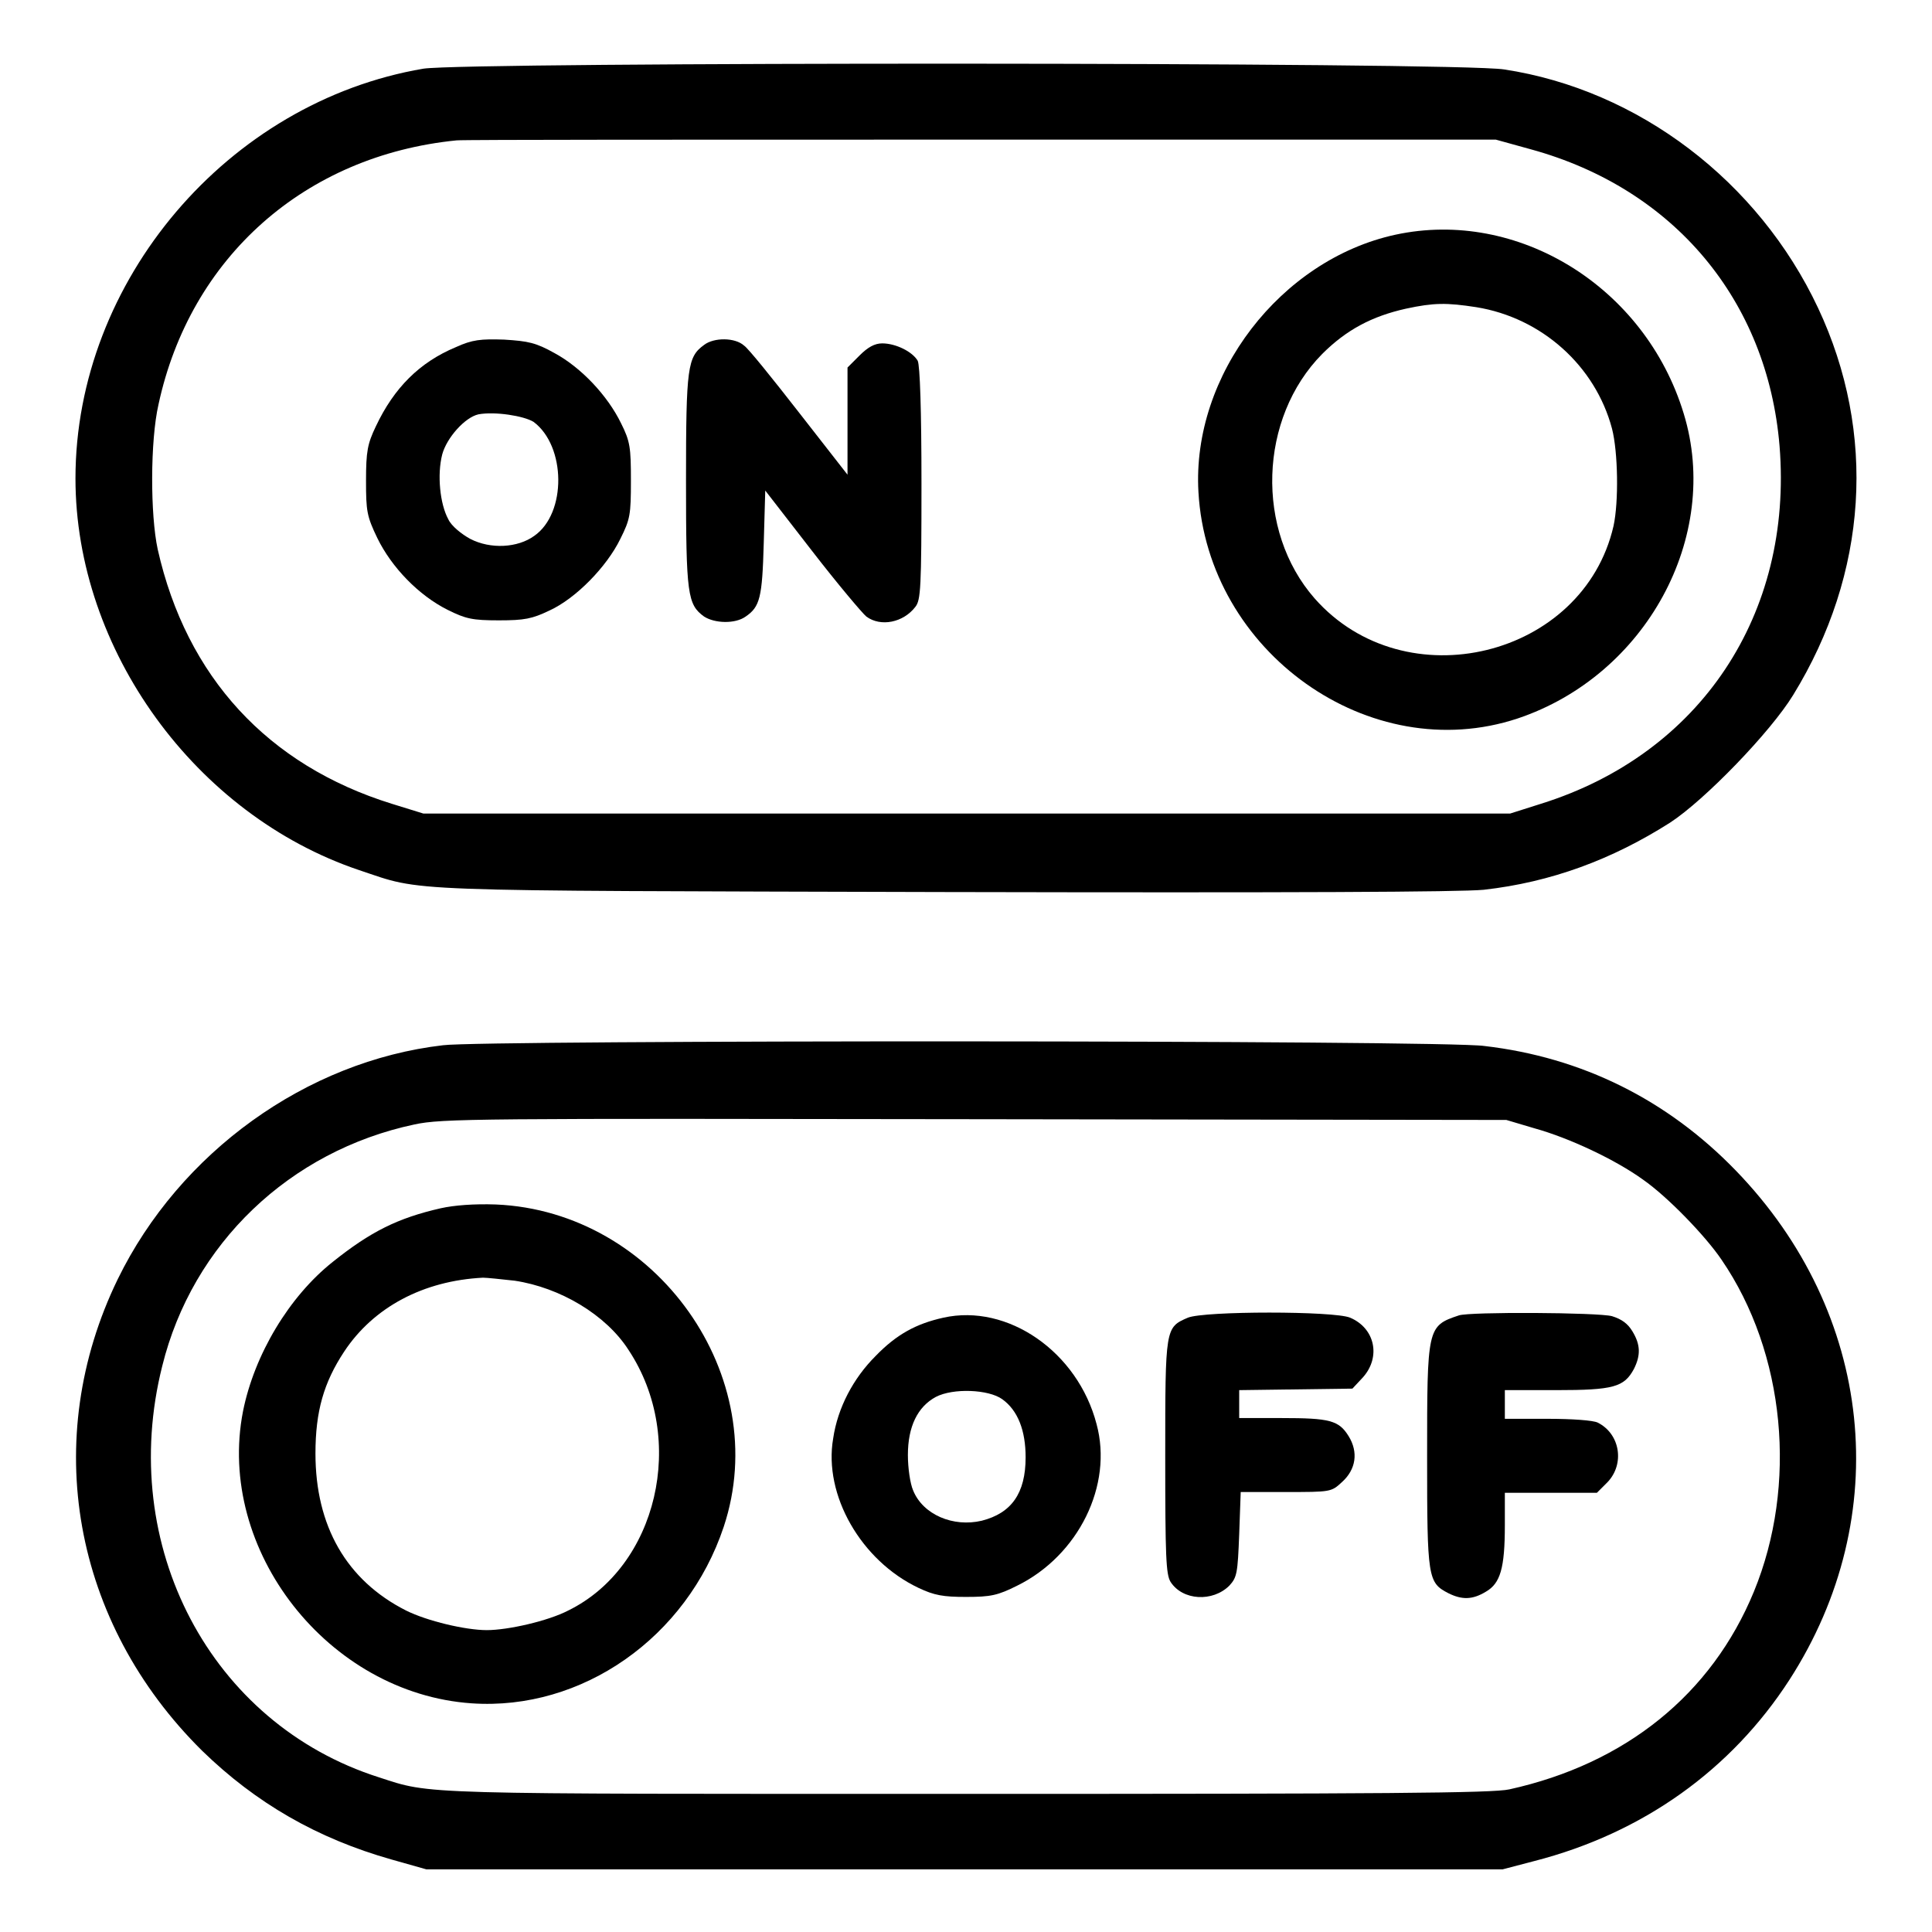
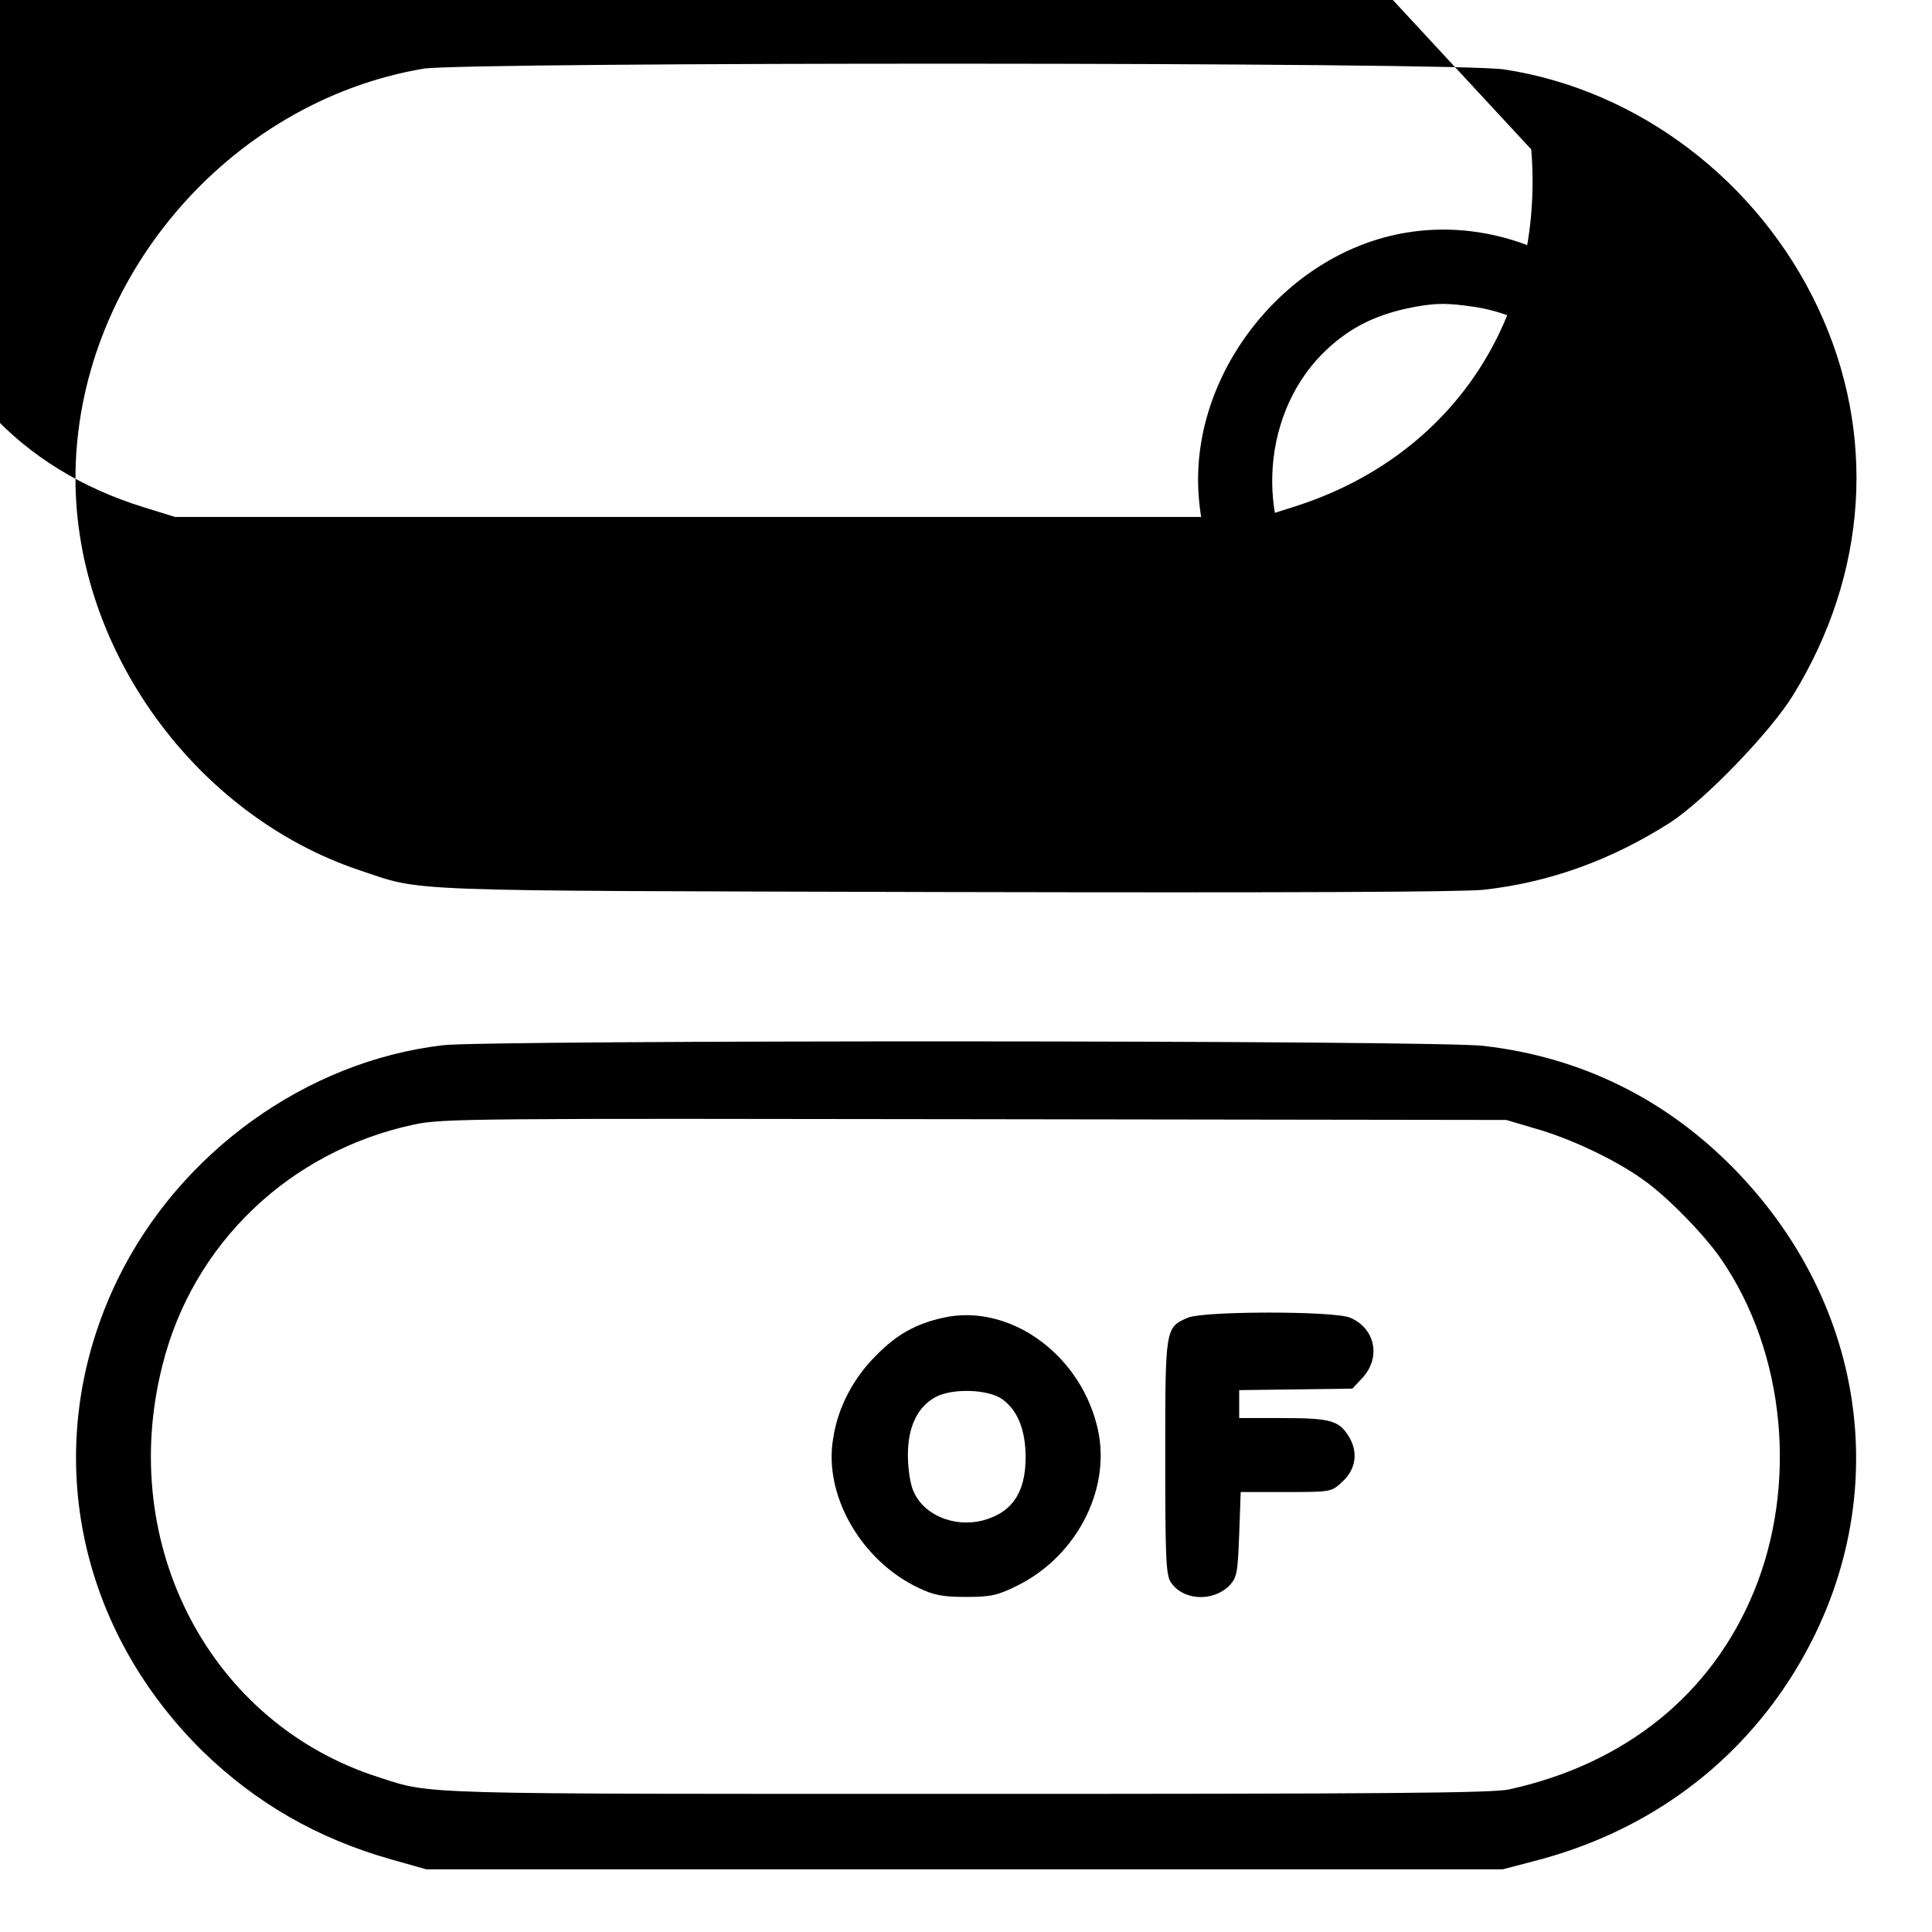
<svg xmlns="http://www.w3.org/2000/svg" version="1.1" x="0px" y="0px" viewBox="0 0 256 256" enable-background="new 0 0 256 256" xml:space="preserve">
  <g>
    <g>
      <g>
-         <path fill="#000000" d="M56.1,9.1C30.2,13.5,10,37.2,10,63.4c0,22.7,15.9,44.6,37.6,51.9c8.7,2.9,4.1,2.7,77.4,2.9c46.7,0.1,68.4,0,71.6-0.3c8.9-1,17-4,24.7-8.9c4.6-3,13.3-12,16.3-16.9c9.9-16.1,11.1-34.7,3.3-51.3c-7.9-16.8-23.8-28.9-41.6-31.6C193,8.2,61.8,8.2,56.1,9.1z M202.9,19.8c18.9,5.2,31.3,20,32.9,39.3c1.8,22.3-10.5,40.8-31.6,47.4l-4.1,1.3h-72h-72l-4.2-1.3c-16.4-5.1-27.2-16.8-31-33.7c-1-4.6-1-14.4,0.1-19.2c4.2-19.5,19.4-33,39.5-35c0.9-0.1,32.3-0.1,69.7-0.1l68,0L202.9,19.8z" />
+         <path fill="#000000" d="M56.1,9.1C30.2,13.5,10,37.2,10,63.4c0,22.7,15.9,44.6,37.6,51.9c8.7,2.9,4.1,2.7,77.4,2.9c46.7,0.1,68.4,0,71.6-0.3c8.9-1,17-4,24.7-8.9c4.6-3,13.3-12,16.3-16.9c9.9-16.1,11.1-34.7,3.3-51.3c-7.9-16.8-23.8-28.9-41.6-31.6C193,8.2,61.8,8.2,56.1,9.1z M202.9,19.8c1.8,22.3-10.5,40.8-31.6,47.4l-4.1,1.3h-72h-72l-4.2-1.3c-16.4-5.1-27.2-16.8-31-33.7c-1-4.6-1-14.4,0.1-19.2c4.2-19.5,19.4-33,39.5-35c0.9-0.1,32.3-0.1,69.7-0.1l68,0L202.9,19.8z" />
        <path fill="#000000" d="M184.9,31.1c-15.2,3.3-27,18.6-26.1,34.1c1.2,21.2,22.7,36.5,42.3,30c17-5.7,27-24.1,22-40.4C218,38,201.1,27.6,184.9,31.1z M195.6,40.7c8.7,1.4,15.8,7.8,18,16.1c0.8,3.1,0.9,9.7,0.2,12.9c-4,17.4-27.6,23.2-39.6,9.6c-7.9-9-7.4-23.9,1-32.4c3.2-3.2,6.6-5,11.1-6C190,40.1,191.7,40.1,195.6,40.7z" />
-         <path fill="#000000" d="M60.4,46c-4.8,2-8.2,5.4-10.6,10.5c-1.1,2.3-1.3,3.3-1.3,7.2c0,4,0.1,4.7,1.5,7.6c1.9,3.9,5.5,7.6,9.3,9.5c2.4,1.2,3.3,1.4,6.8,1.4c3.4,0,4.4-0.2,6.7-1.3c3.5-1.6,7.6-5.8,9.4-9.5c1.3-2.6,1.4-3.2,1.4-7.7c0-4.4-0.1-5.2-1.3-7.6c-1.8-3.7-5.3-7.4-8.8-9.3C71,45.4,70,45.2,66.8,45C63.7,44.9,62.6,45,60.4,46z M70.7,55.9C75,59.1,75.1,68,70.8,71c-2.2,1.6-5.8,1.8-8.5,0.4c-1.1-0.6-2.5-1.7-2.9-2.6c-1.1-2-1.5-5.9-0.8-8.6c0.6-2.2,3-4.9,4.8-5.3C65.6,54.5,69.4,55.1,70.7,55.9z" />
-         <path fill="#000000" d="M93.3,45.7c-2.2,1.6-2.4,2.9-2.4,18c0,15.1,0.2,16.4,2.4,18c1.4,0.9,4.1,1,5.5,0c1.9-1.3,2.2-2.5,2.4-9.7l0.2-7l6.2,8c3.4,4.4,6.7,8.3,7.2,8.7c1.9,1.4,4.9,0.8,6.5-1.3c0.7-0.9,0.8-2.5,0.8-16.3c0-9.7-0.2-15.7-0.5-16.3c-0.7-1.2-2.9-2.3-4.7-2.3c-1,0-1.9,0.5-3,1.6l-1.6,1.6v7.1v7.1l-6.4-8.2c-3.5-4.5-6.8-8.6-7.3-8.9C97.4,44.7,94.6,44.7,93.3,45.7z" />
        <path fill="#000000" d="M58.7,138.5c-18.1,2.1-34.9,14.2-43.1,31C5.3,190.7,9.6,215,26.8,232c7.1,6.9,15.2,11.6,25.1,14.4l4.6,1.3h71.3h71.3l4.2-1.1c14.4-3.7,26.1-12.1,33.8-24c14-21.7,11.2-48.6-7.1-67.5c-9.1-9.4-20.4-15-33.3-16.5C191.6,137.8,63.8,137.8,58.7,138.5z M203.3,149.5c4.7,1.3,10.8,4.2,14.4,6.8c3.3,2.3,8.3,7.5,10.4,10.6c8.5,12.4,10.1,29.9,4.3,44c-5.6,13.6-17,22.8-32.4,26.2c-2.2,0.5-16.6,0.6-72,0.6c-73.5,0-70.7,0.1-77.8-2.2c-22.3-7.1-34.7-30.7-28.7-54.5c4-16.2,16.9-28.5,33.4-32c3.7-0.8,8.1-0.8,74.3-0.7l70.4,0.1L203.3,149.5z" />
-         <path fill="#000000" d="M58.4,160.1c-5.7,1.3-9.3,3.1-14.3,7.1c-5.8,4.6-10.4,12.3-11.9,19.8c-3.6,18.4,11.3,37.4,30.3,38.7c14.6,1,28.5-8.7,33.4-23.4c6.6-19.9-8.9-41.8-30.2-42.7C62.8,159.5,60.2,159.7,58.4,160.1z M68.2,169.7c6,0.9,12.1,4.5,15.1,9.2c7.8,11.8,3.8,28.7-8,34.5c-2.7,1.4-8,2.6-10.8,2.6s-7.9-1.2-10.7-2.6c-7.9-4-12-11.2-12-20.8c0-5.6,1.1-9.4,3.8-13.5c3.9-5.9,10.5-9.4,18.4-9.8C64.5,169.3,66.4,169.5,68.2,169.7z" />
        <path fill="#000000" d="M125,174.6c-3.6,0.8-6.2,2.2-9,5.1c-2.9,2.9-5,6.8-5.6,10.9c-1.3,7.5,3.7,16.2,11.3,19.8c2.1,1,3.3,1.2,6.3,1.2c3.3,0,4.2-0.2,6.8-1.5c8.1-4,12.7-13.3,10.5-21.4C142.8,179.1,133.5,172.7,125,174.6z M132.8,185.4c2.1,1.5,3.1,4.2,3.1,7.7c0,4.8-1.9,7.4-5.8,8.4c-3.8,0.9-7.8-0.8-9.1-4c-0.4-0.9-0.7-3-0.7-4.7c0-3.8,1.3-6.4,3.7-7.7C126.3,183.9,131,184.1,132.8,185.4z" />
        <path fill="#000000" d="M157.4,174.6c-3,1.3-3,1.3-3,18.4c0,13.3,0.1,15.6,0.7,16.6c1.6,2.5,5.6,2.7,7.8,0.5c1-1.1,1.1-1.6,1.3-6.8l0.2-5.6h6c5.9,0,6,0,7.4-1.3c1.9-1.7,2.2-4,0.9-6.1c-1.3-2.1-2.5-2.4-8.9-2.4h-5.6v-1.8v-1.9l7.5-0.1l7.5-0.1l1.4-1.5c2.4-2.7,1.6-6.5-1.7-7.9C176.8,173.7,159.6,173.7,157.4,174.6z" />
-         <path fill="#000000" d="M193.3,174.3c-4.2,1.4-4.2,1.6-4.2,18.8c0,16,0.1,16.6,2.8,18c1.8,0.9,3.2,0.9,5-0.2c1.9-1.1,2.5-3.1,2.5-8.8v-4.3h6.1h6.1l1.4-1.4c2.3-2.4,1.7-6.4-1.3-7.9c-0.6-0.3-3.4-0.5-6.6-0.5h-5.7v-1.9v-1.9h6.8c7.6,0,9-0.4,10.3-2.8c0.9-1.8,0.9-3.2-0.2-5c-0.6-1-1.4-1.6-2.7-2C211.8,173.9,194.7,173.8,193.3,174.3z" />
      </g>
    </g>
  </g>
</svg>